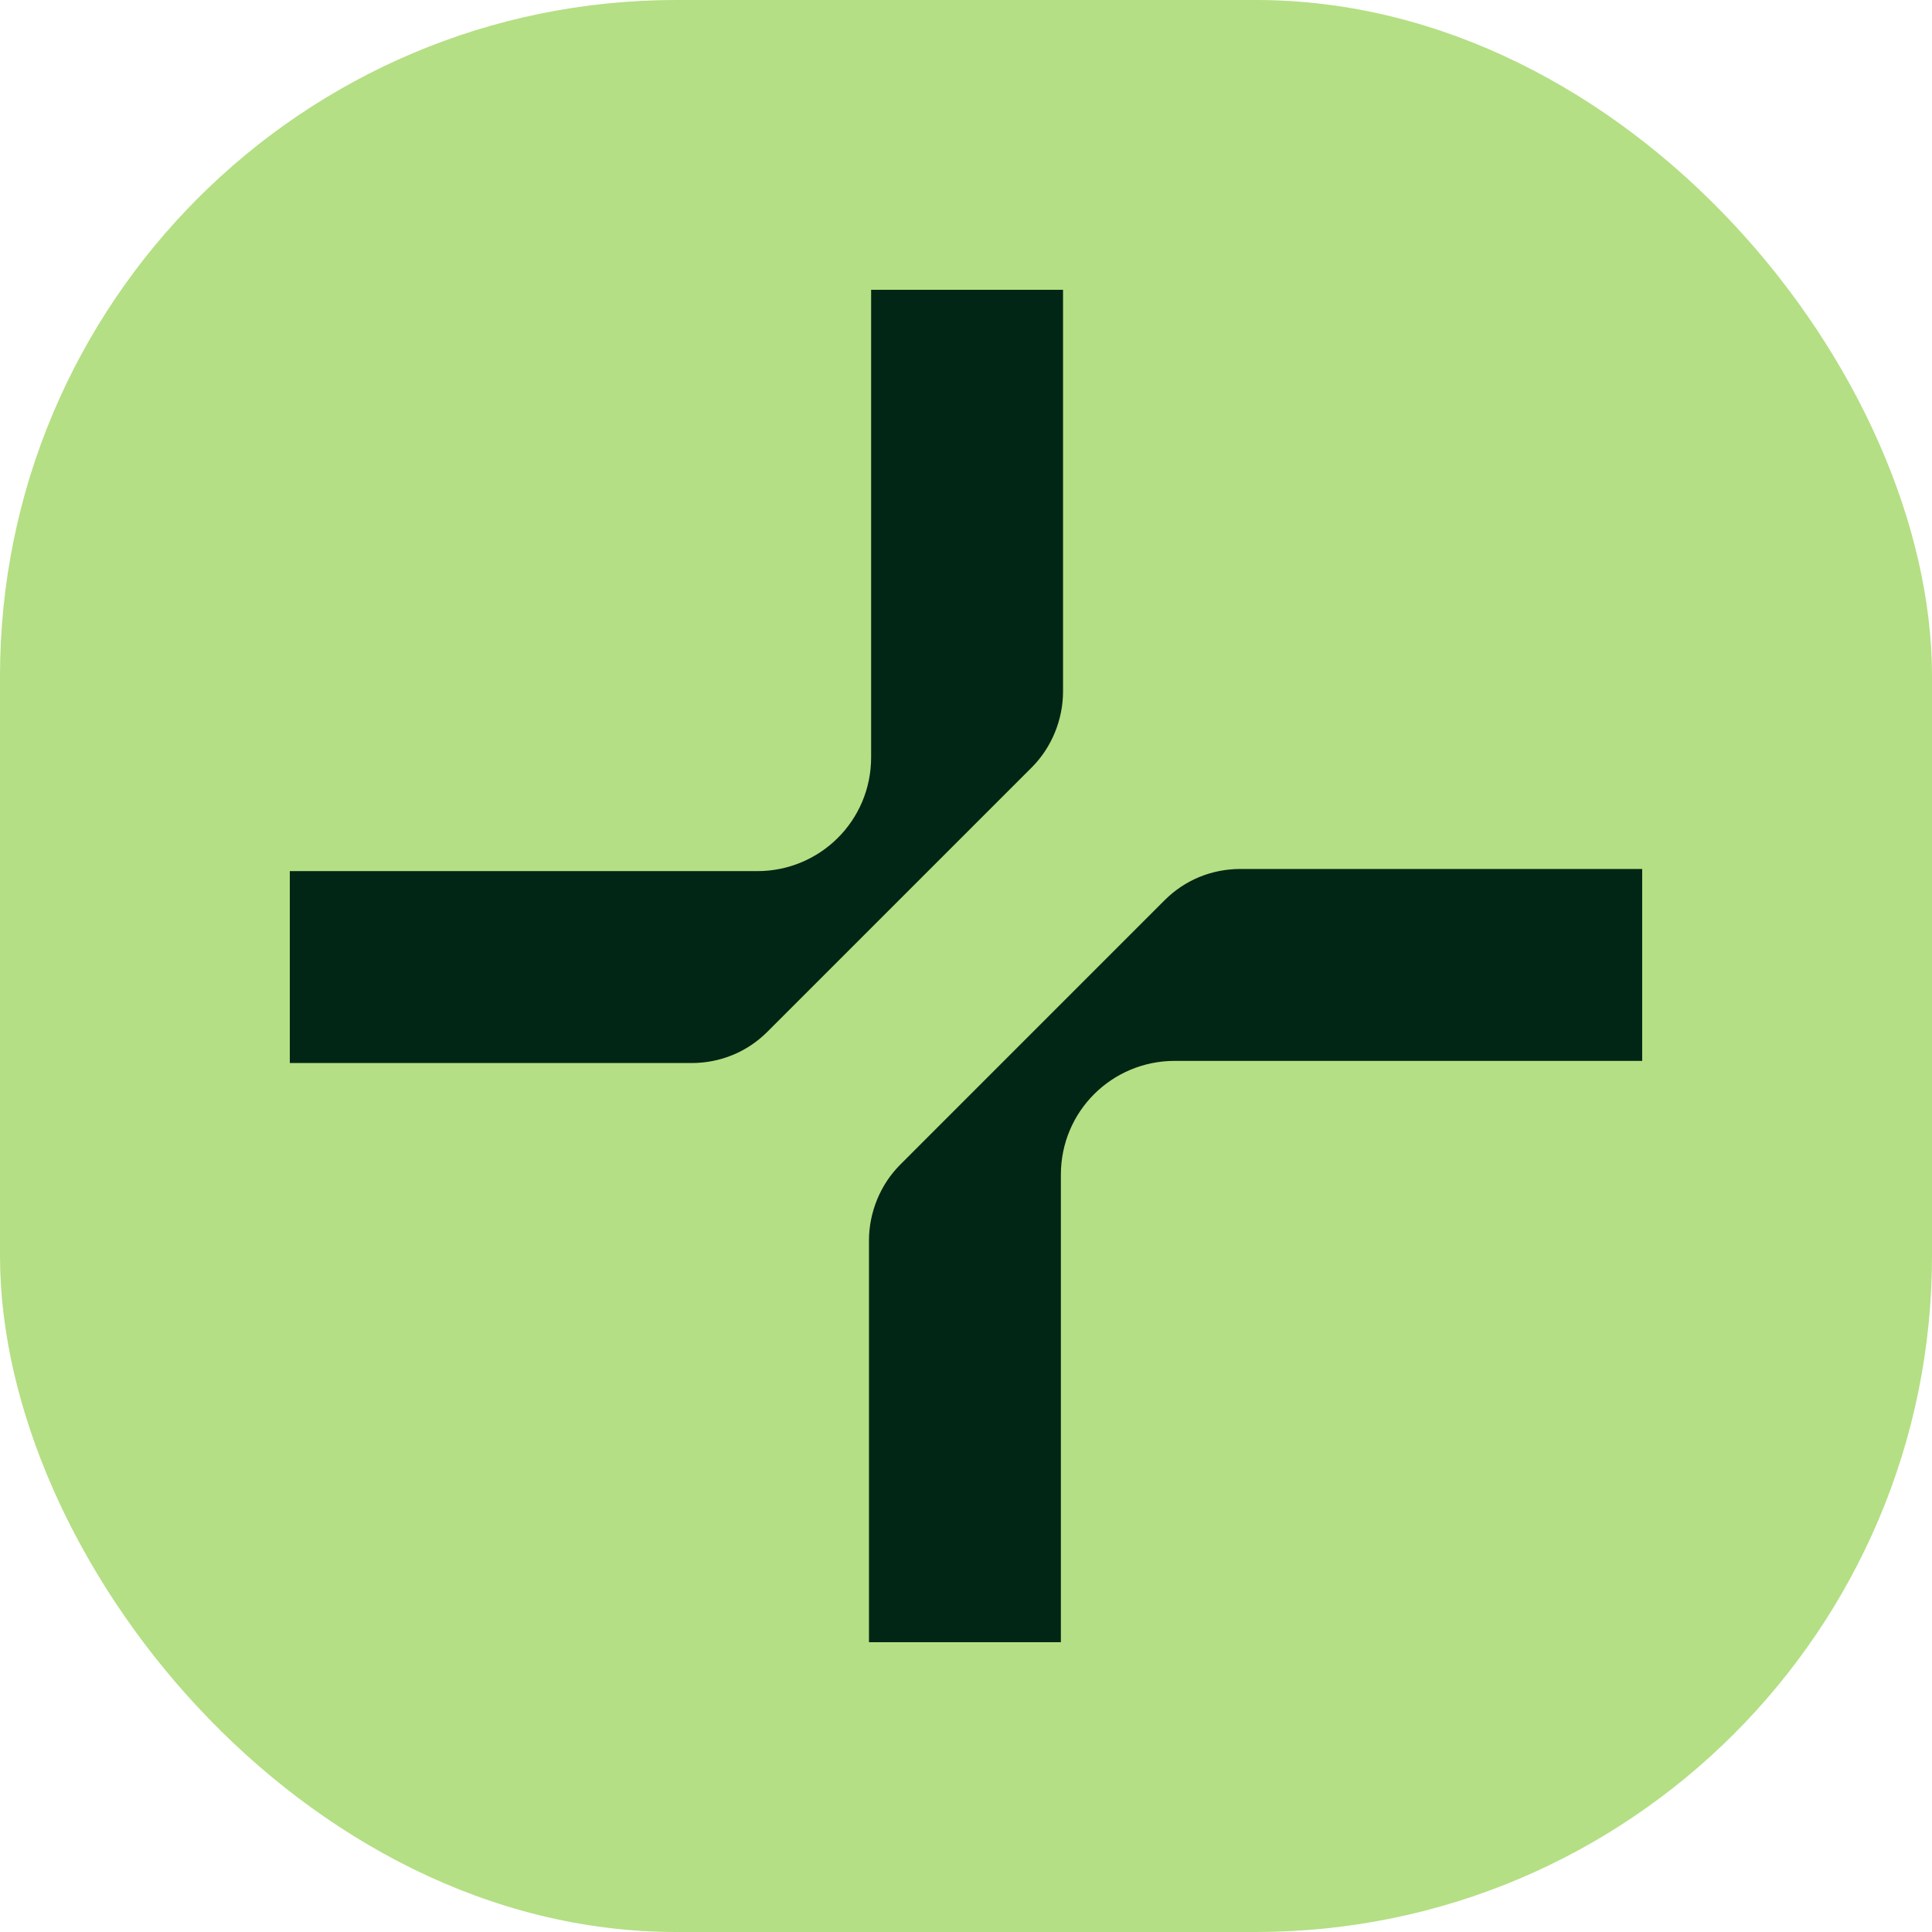
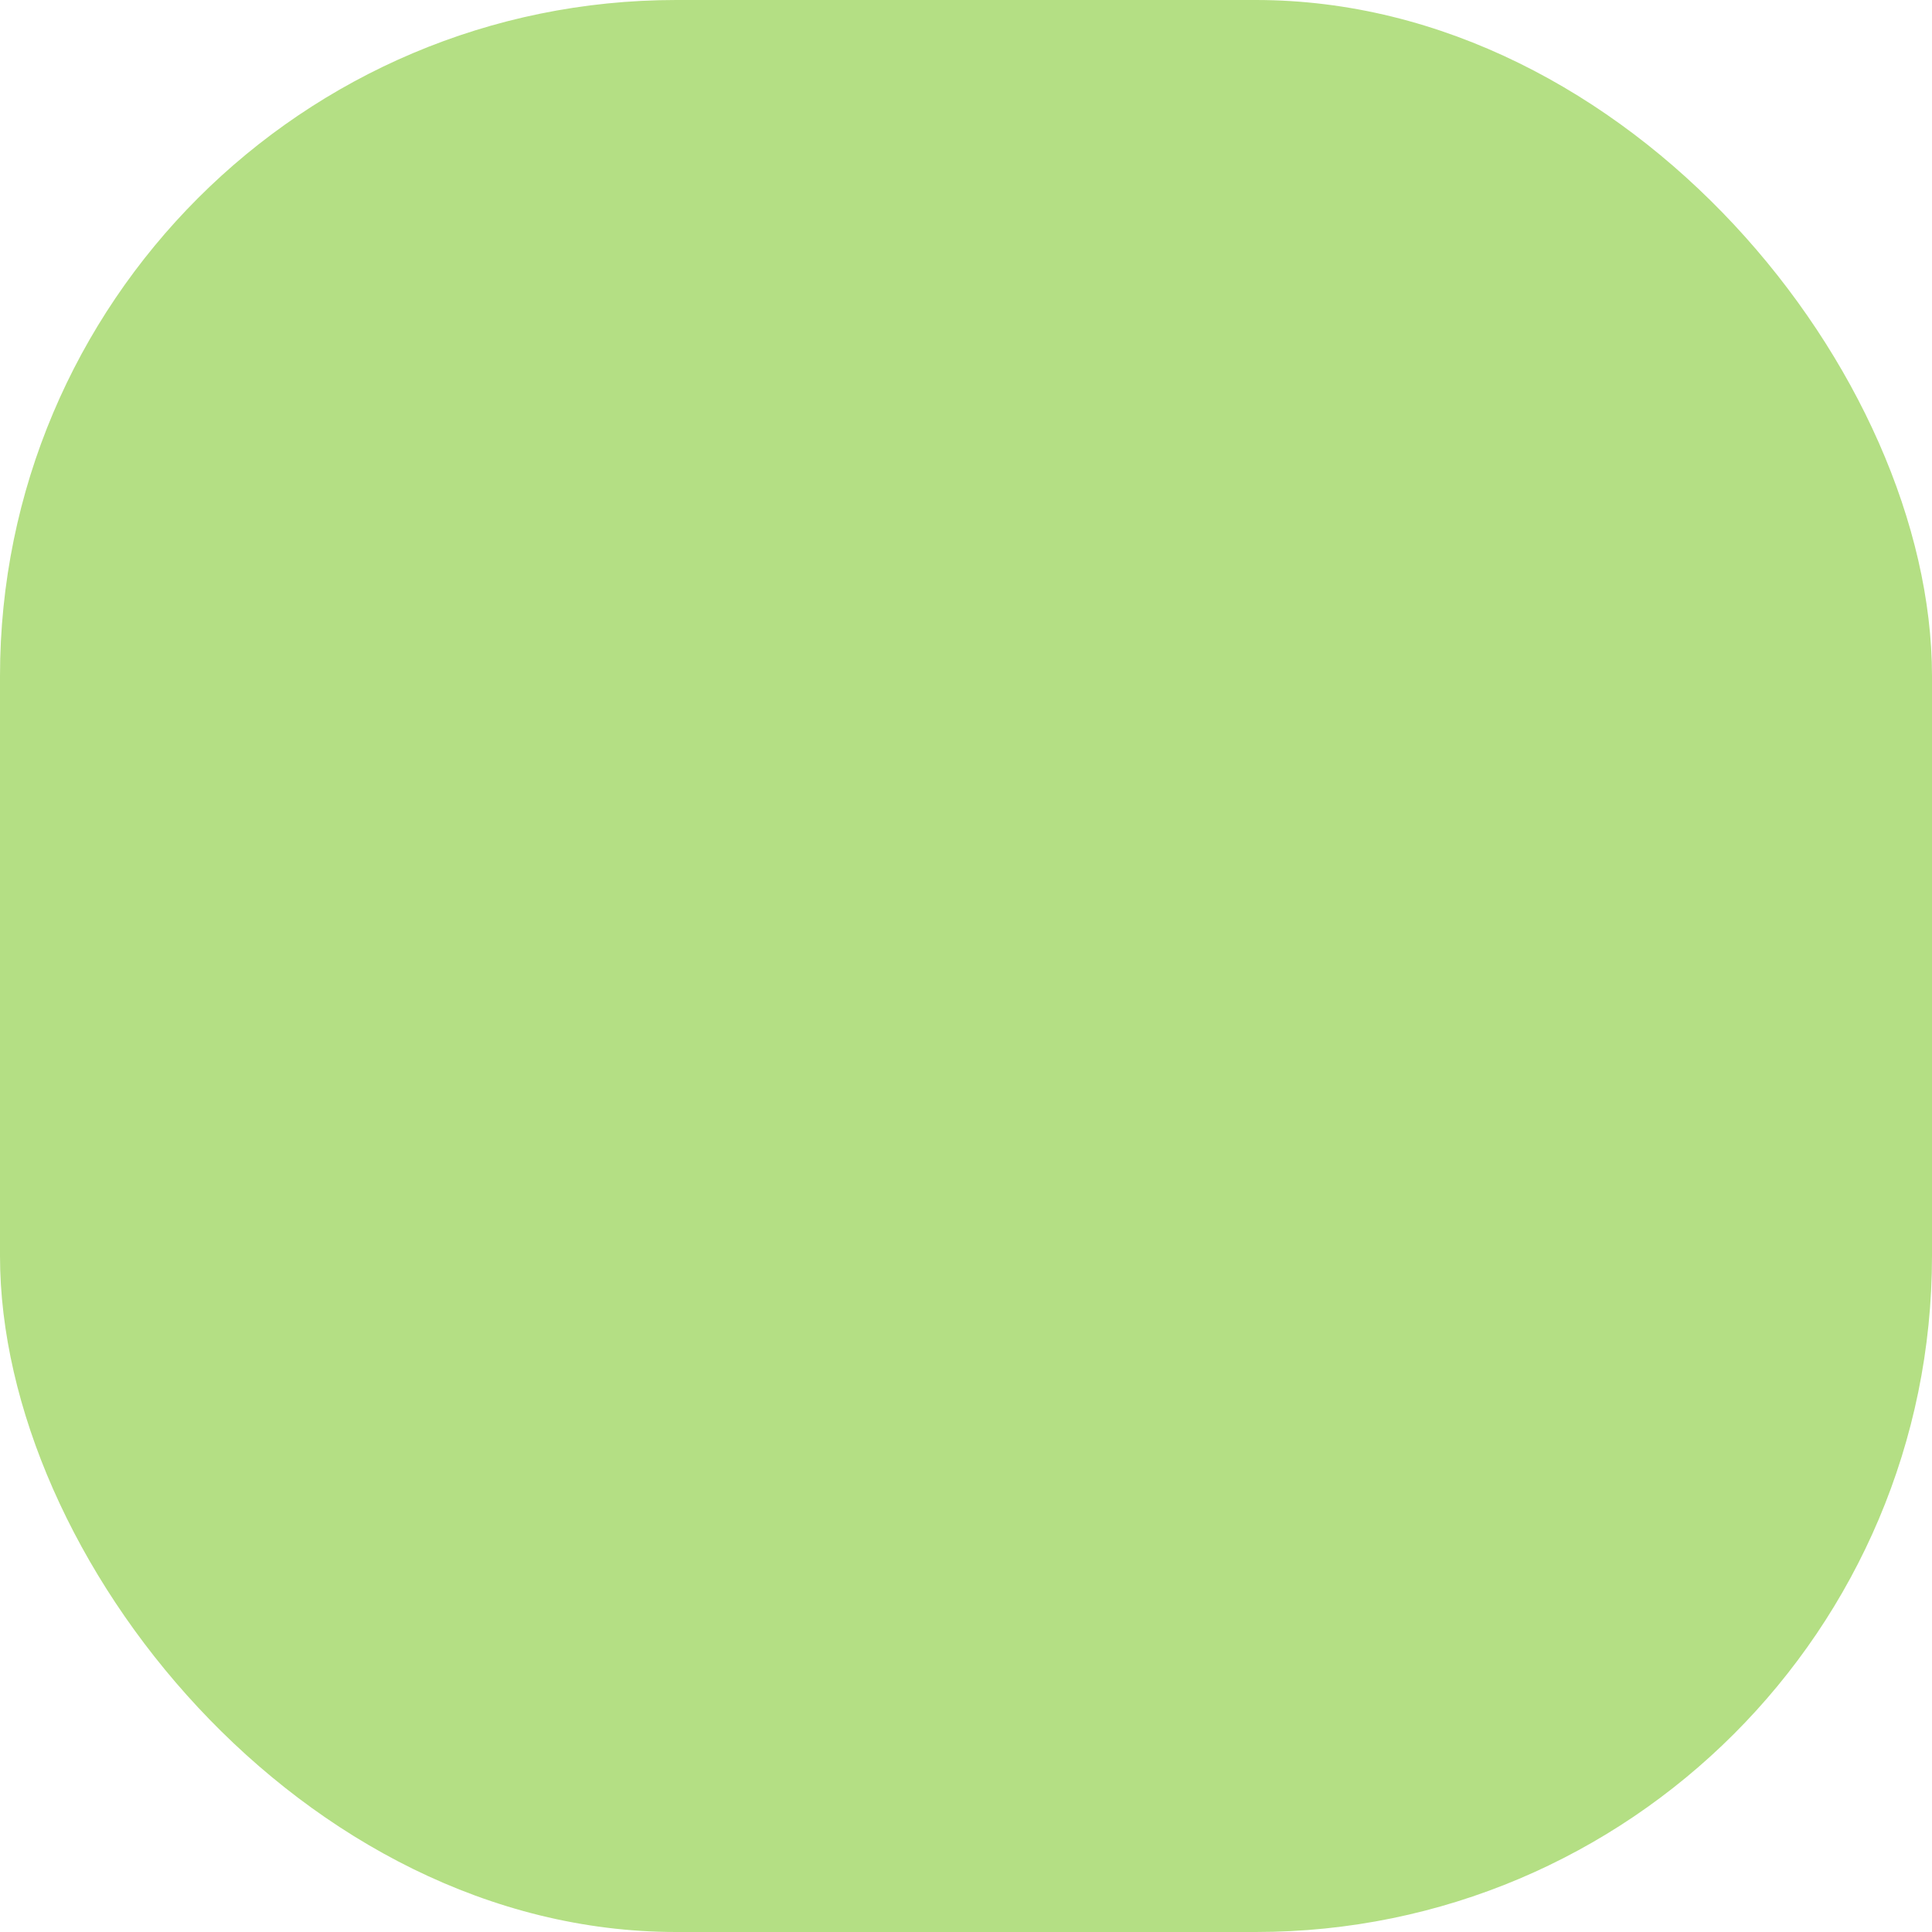
<svg xmlns="http://www.w3.org/2000/svg" version="1.1" width="1000" height="1000">
  <g clip-path="url(#SvgjsClipPath1022)">
    <rect width="1000" height="1000" fill="#b4df84" />
    <g transform="matrix(21.875,0,0,21.875,150,150)">
      <svg version="1.1" width="32" height="32">
        <svg width="32" height="32" viewBox="0 0 32 32" fill="none">
-           <path fill-rule="evenodd" clip-rule="evenodd" d="M32 13.704V18.245H20.938C19.46 18.245 18.245 19.433 18.245 20.938V32H13.704V22.496C13.704 21.836 13.968 21.176 14.444 20.7L20.7 14.443C21.176 13.968 21.809 13.704 22.496 13.704H32ZM18.296 0V9.504C18.296 10.164 18.032 10.824 17.557 11.3L11.3 17.557C10.825 18.032 10.191 18.296 9.504 18.296H0V13.755H11.062C12.541 13.755 13.755 12.567 13.755 11.062V0H18.296Z" fill="#022615" />
-         </svg>
+           </svg>
      </svg>
    </g>
  </g>
  <defs>
    <clipPath id="SvgjsClipPath1022">
      <rect width="1000" height="1000" x="0" y="0" rx="350" ry="350" />
    </clipPath>
  </defs>
</svg>